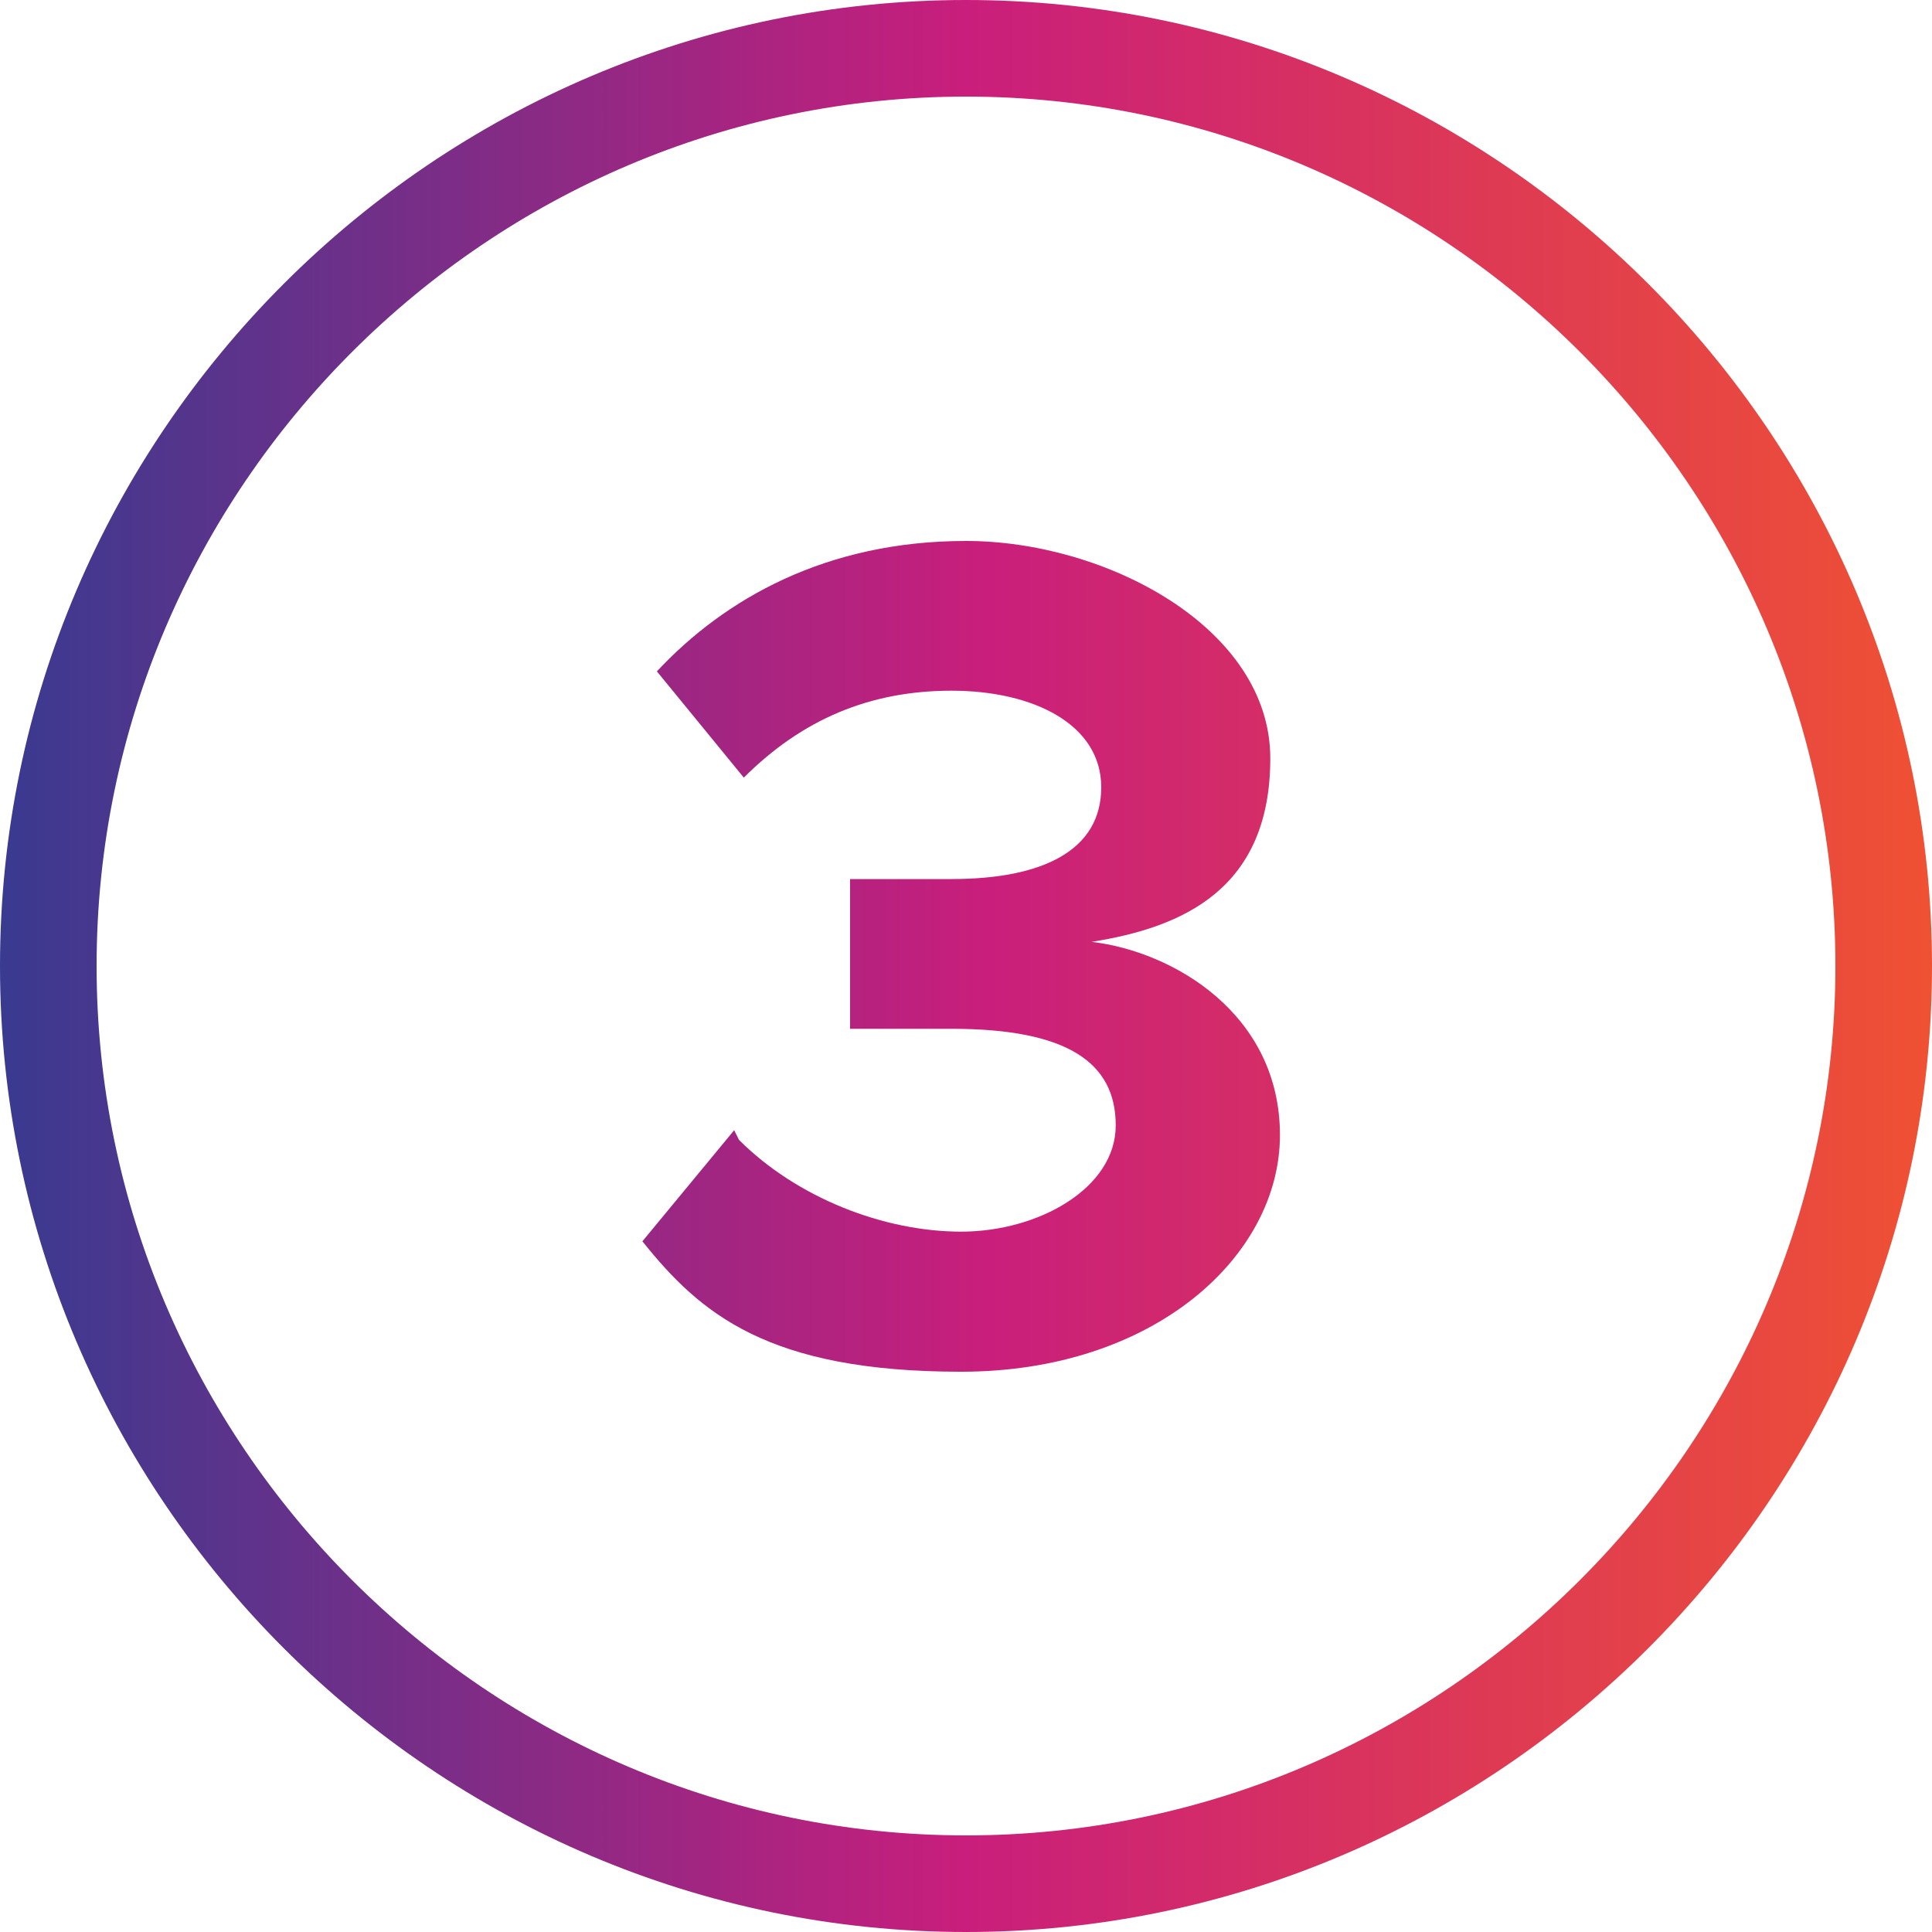
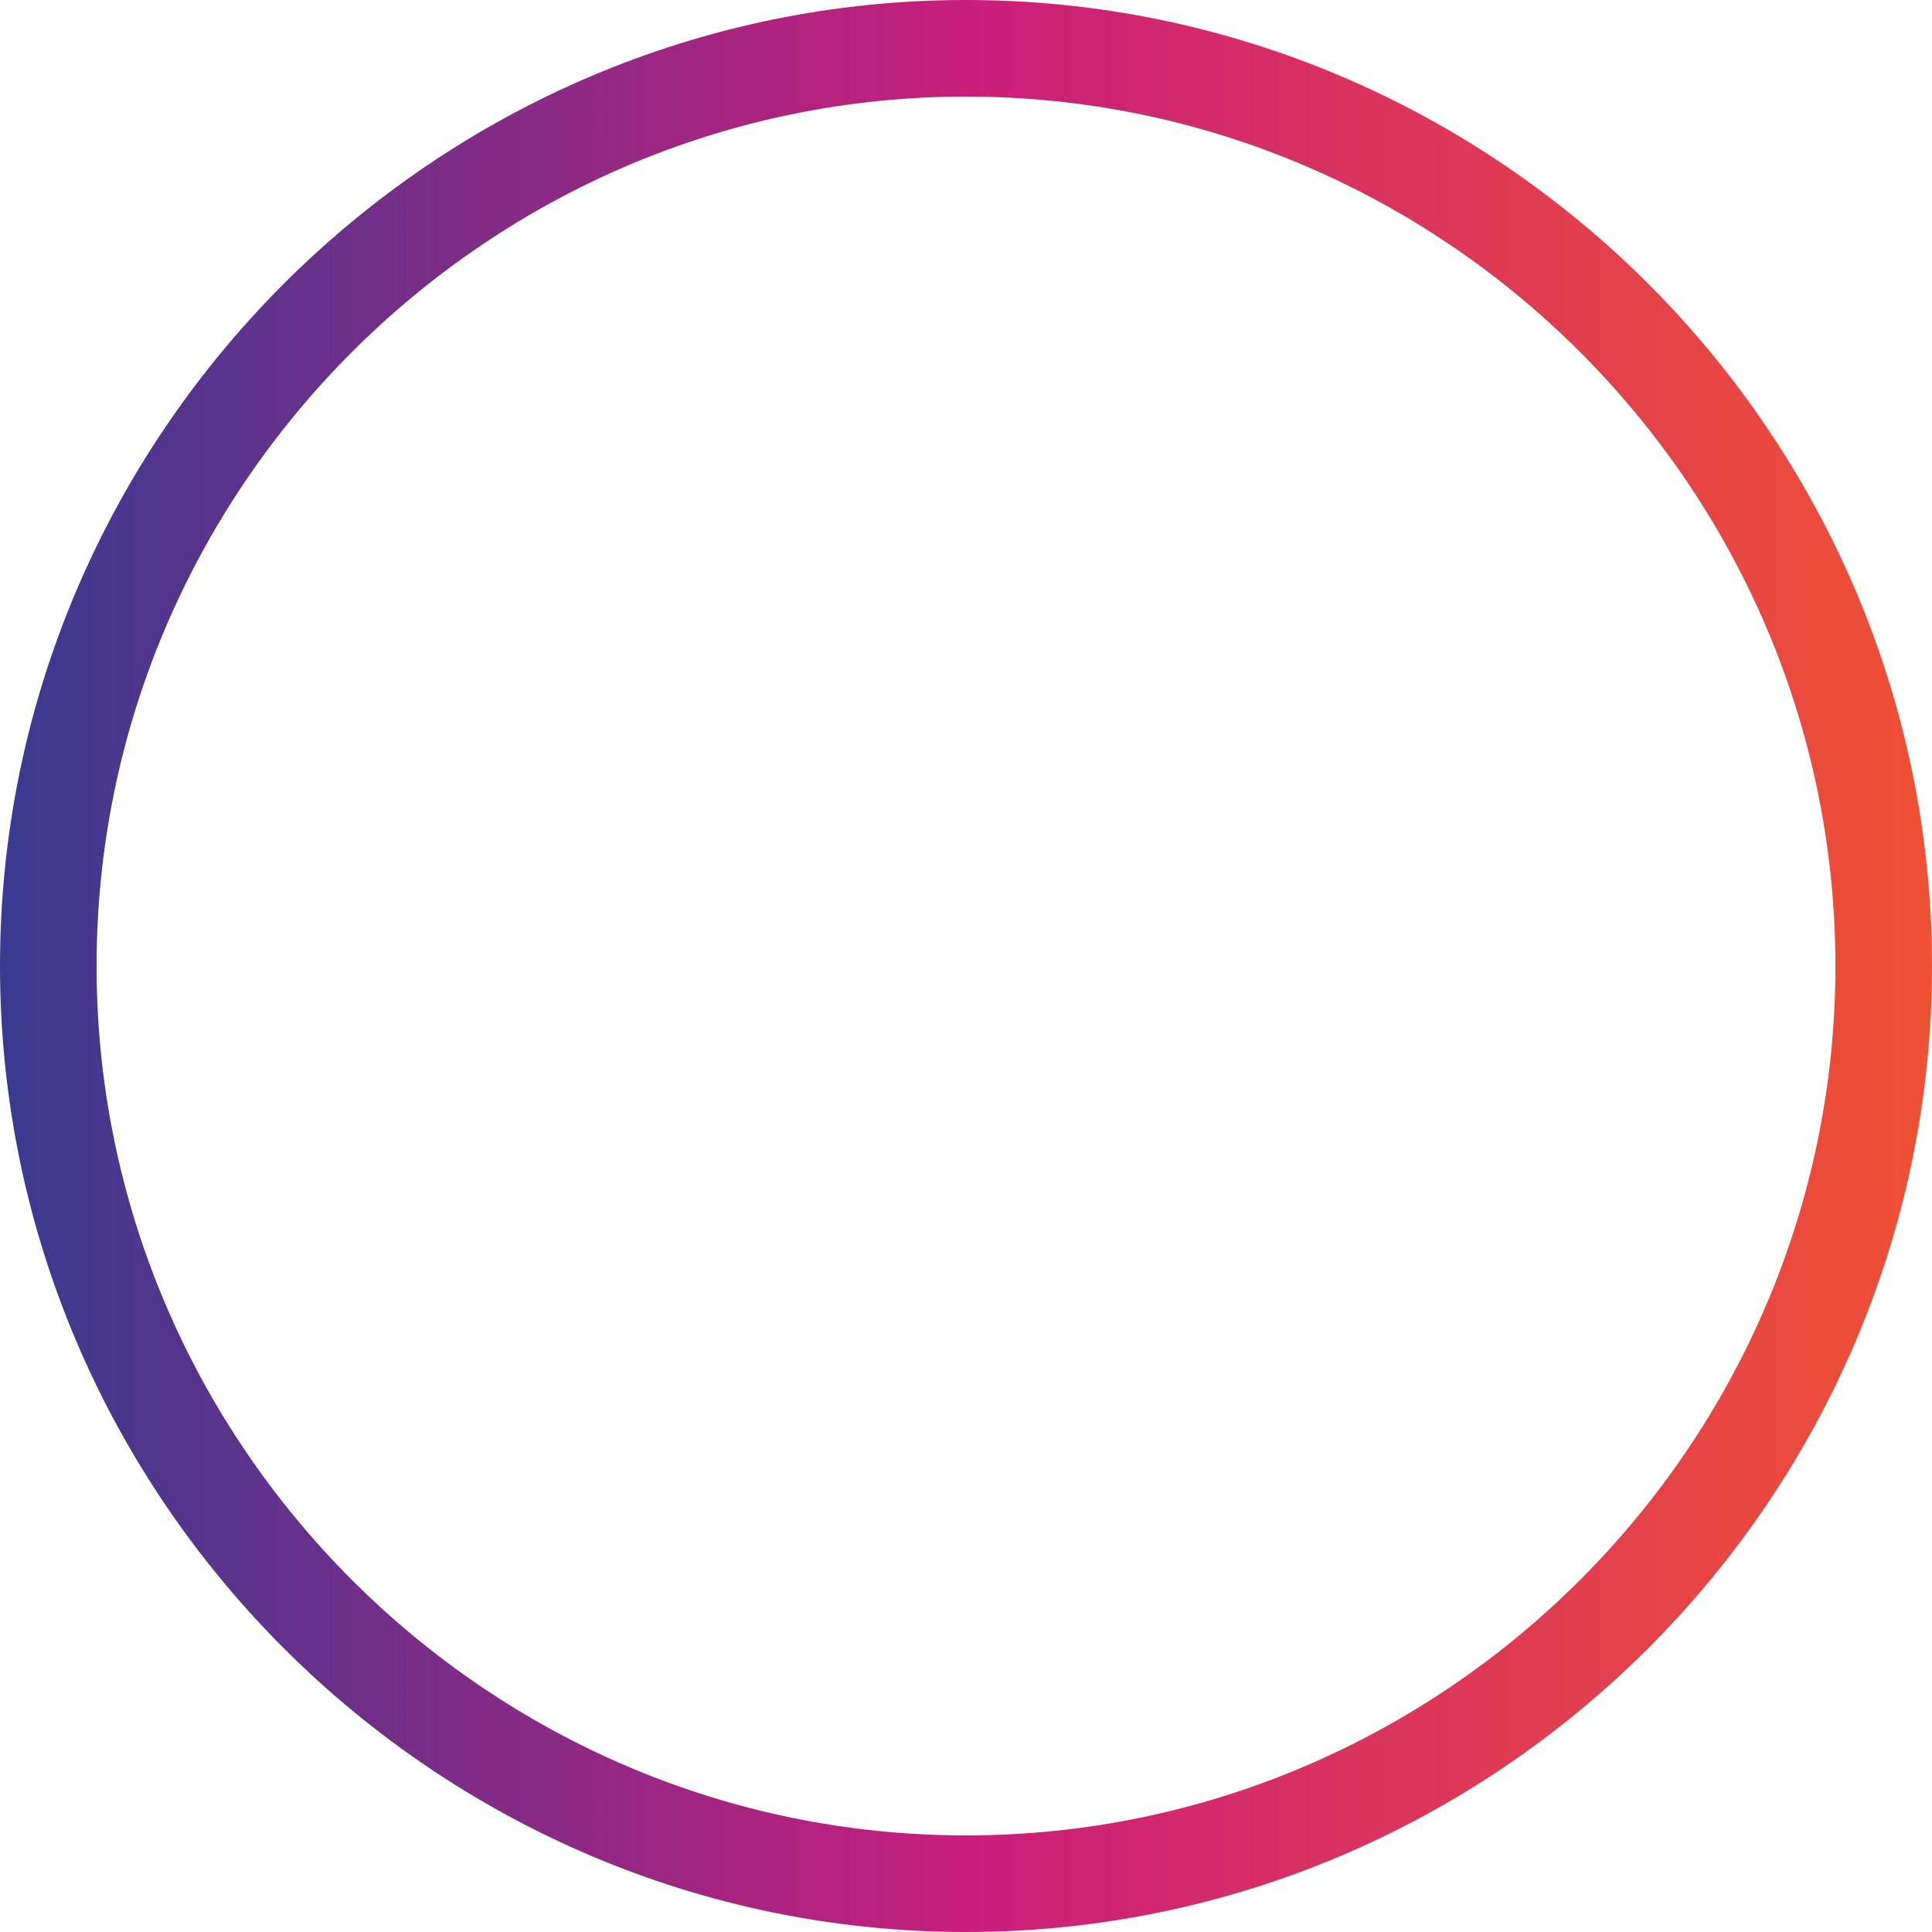
<svg xmlns="http://www.w3.org/2000/svg" data-name="Layer 1" id="Layer_1" version="1.1" viewBox="0 0 40 40">
  <defs>
    <style>
      .cls-1 {
        fill: url(#linear-gradient);
      }

      .cls-1, .cls-2 {
        stroke-width: 0px;
      }

      .cls-2 {
        fill: url(#linear-gradient-2);
      }
    </style>
    <linearGradient gradientUnits="userSpaceOnUse" id="linear-gradient" x1="0" x2="40" y1="20" y2="20">
      <stop offset="0" stop-color="#393a90" />
      <stop offset=".5" stop-color="#c91e7c" />
      <stop offset="1" stop-color="#ef5133" />
    </linearGradient>
    <linearGradient href="#linear-gradient" id="linear-gradient-2" x1=".4" x2="40.3" />
  </defs>
  <path class="cls-1" d="M20,2c9.9,0,18,8.1,18,18s-8.1,18-18,18S2,29.9,2,20,10.1,2,20,2M20,0C9,0,0,9,0,20s9,20,20,20,20-9,20-20S31,0,20,0h0Z" />
-   <path class="cls-2" d="M15.3,23.6c1.2,1.2,3,1.9,4.6,1.9s3.2-.9,3.2-2.2-1-2-3.4-2-1.8,0-2.1,0v-3.1c.3,0,1.4,0,2.1,0,1.9,0,3.1-.6,3.1-1.9s-1.4-2-3.1-2-3.1.6-4.3,1.8l-1.8-2.2c1.4-1.5,3.5-2.7,6.4-2.7s6.3,1.8,6.3,4.5-1.8,3.5-3.7,3.8c1.7.2,3.9,1.5,3.9,4s-2.6,4.9-6.6,4.9-5.4-1.2-6.6-2.7l1.9-2.3Z" />
</svg>